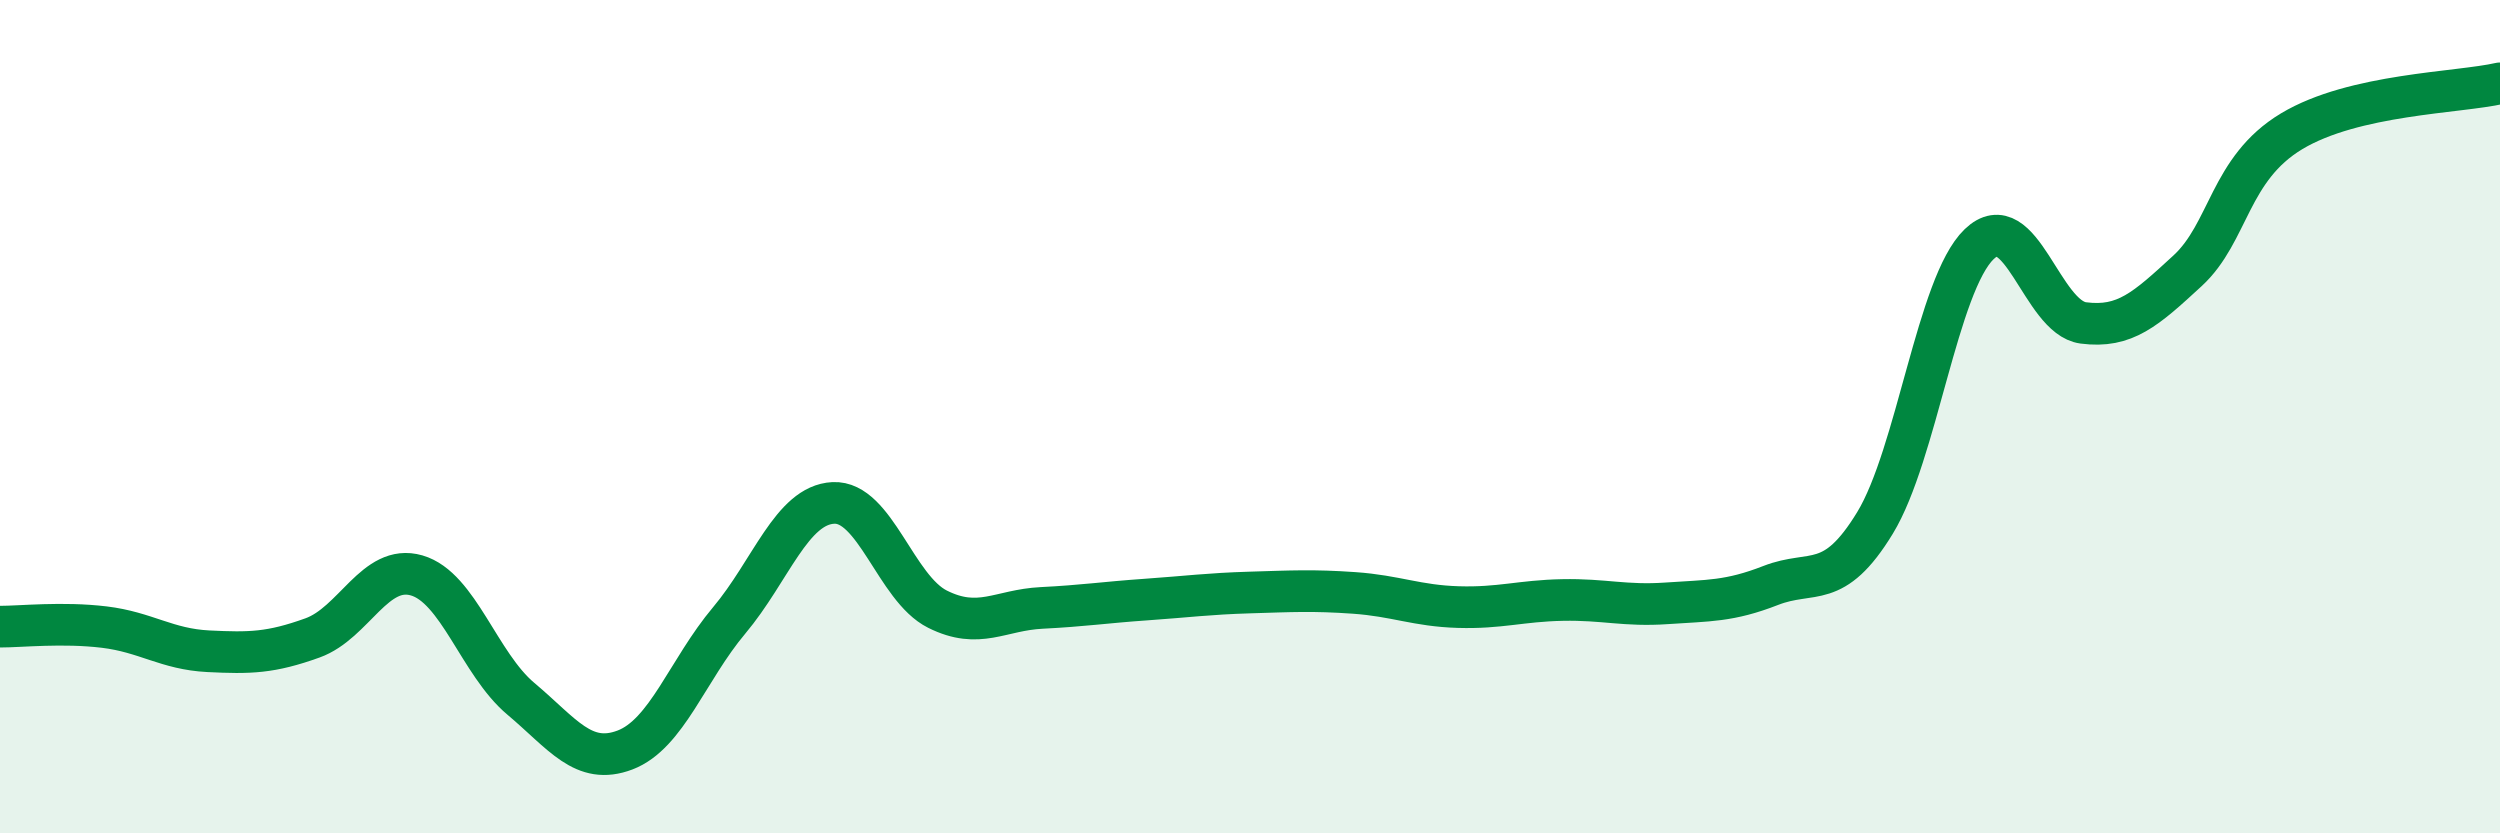
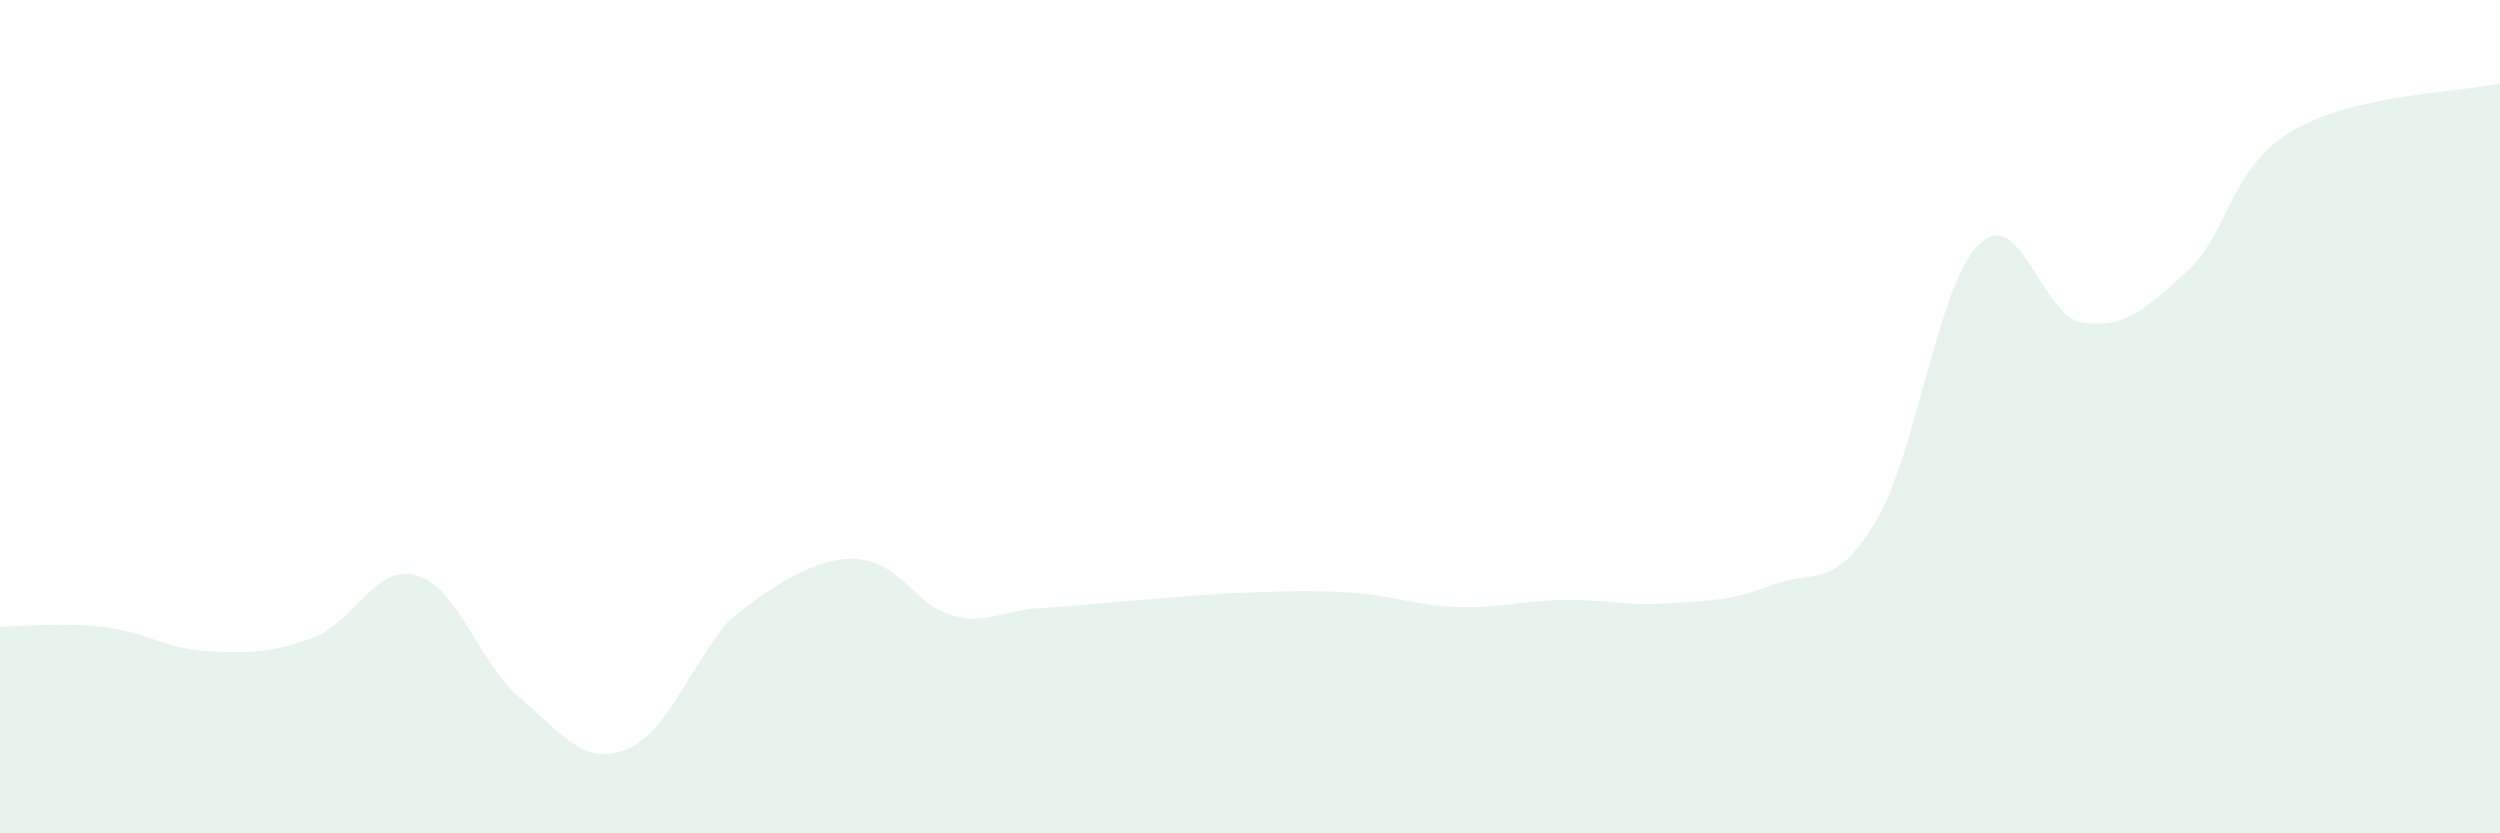
<svg xmlns="http://www.w3.org/2000/svg" width="60" height="20" viewBox="0 0 60 20">
-   <path d="M 0,15.04 C 0.5,15.04 1.5,14.93 2.5,15.05 C 3.5,15.17 4,15.58 5,15.63 C 6,15.68 6.5,15.67 7.5,15.31 C 8.5,14.95 9,13.52 10,13.81 C 11,14.1 11.5,15.93 12.5,16.77 C 13.5,17.61 14,18.38 15,18 C 16,17.62 16.5,16.08 17.5,14.89 C 18.5,13.7 19,12.12 20,12.07 C 21,12.02 21.5,14.12 22.5,14.62 C 23.5,15.12 24,14.64 25,14.59 C 26,14.54 26.5,14.46 27.5,14.39 C 28.5,14.32 29,14.25 30,14.22 C 31,14.19 31.5,14.16 32.5,14.23 C 33.5,14.3 34,14.54 35,14.57 C 36,14.6 36.5,14.42 37.5,14.4 C 38.5,14.38 39,14.55 40,14.48 C 41,14.41 41.5,14.44 42.5,14.05 C 43.5,13.66 44,14.19 45,12.55 C 46,10.91 46.5,6.82 47.5,5.86 C 48.5,4.9 49,7.62 50,7.75 C 51,7.88 51.5,7.42 52.5,6.5 C 53.5,5.58 53.5,4.05 55,3.15 C 56.5,2.25 59,2.23 60,2L60 20L0 20Z" fill="#008740" opacity="0.1" stroke-linecap="round" stroke-linejoin="round" />
-   <path d="M 0,15.04 C 0.5,15.04 1.5,14.93 2.5,15.05 C 3.5,15.17 4,15.58 5,15.63 C 6,15.68 6.5,15.67 7.5,15.31 C 8.5,14.95 9,13.52 10,13.81 C 11,14.1 11.5,15.93 12.5,16.77 C 13.5,17.61 14,18.38 15,18 C 16,17.62 16.5,16.08 17.5,14.89 C 18.5,13.7 19,12.12 20,12.07 C 21,12.02 21.5,14.12 22.5,14.62 C 23.5,15.12 24,14.64 25,14.59 C 26,14.54 26.5,14.46 27.5,14.39 C 28.5,14.32 29,14.25 30,14.22 C 31,14.19 31.5,14.16 32.5,14.23 C 33.5,14.3 34,14.54 35,14.57 C 36,14.6 36.5,14.42 37.5,14.4 C 38.5,14.38 39,14.55 40,14.48 C 41,14.41 41.5,14.44 42.5,14.05 C 43.5,13.66 44,14.19 45,12.55 C 46,10.91 46.5,6.82 47.5,5.86 C 48.5,4.9 49,7.62 50,7.75 C 51,7.88 51.5,7.42 52.5,6.5 C 53.5,5.58 53.5,4.05 55,3.15 C 56.5,2.25 59,2.23 60,2" stroke="#008740" stroke-width="1" fill="none" stroke-linecap="round" stroke-linejoin="round" />
+   <path d="M 0,15.04 C 0.5,15.04 1.5,14.93 2.5,15.05 C 3.5,15.17 4,15.58 5,15.63 C 6,15.68 6.5,15.67 7.5,15.31 C 8.5,14.95 9,13.52 10,13.81 C 11,14.1 11.5,15.93 12.5,16.77 C 13.5,17.61 14,18.38 15,18 C 16,17.62 16.5,16.08 17.5,14.89 C 21,12.02 21.5,14.12 22.5,14.62 C 23.5,15.12 24,14.64 25,14.59 C 26,14.54 26.5,14.46 27.5,14.39 C 28.5,14.32 29,14.25 30,14.22 C 31,14.19 31.5,14.16 32.5,14.23 C 33.5,14.3 34,14.54 35,14.57 C 36,14.6 36.5,14.42 37.5,14.4 C 38.5,14.38 39,14.55 40,14.48 C 41,14.41 41.5,14.44 42.5,14.05 C 43.5,13.66 44,14.19 45,12.55 C 46,10.91 46.5,6.82 47.5,5.86 C 48.5,4.9 49,7.62 50,7.75 C 51,7.88 51.5,7.42 52.5,6.5 C 53.5,5.58 53.5,4.05 55,3.15 C 56.5,2.25 59,2.23 60,2L60 20L0 20Z" fill="#008740" opacity="0.1" stroke-linecap="round" stroke-linejoin="round" />
</svg>